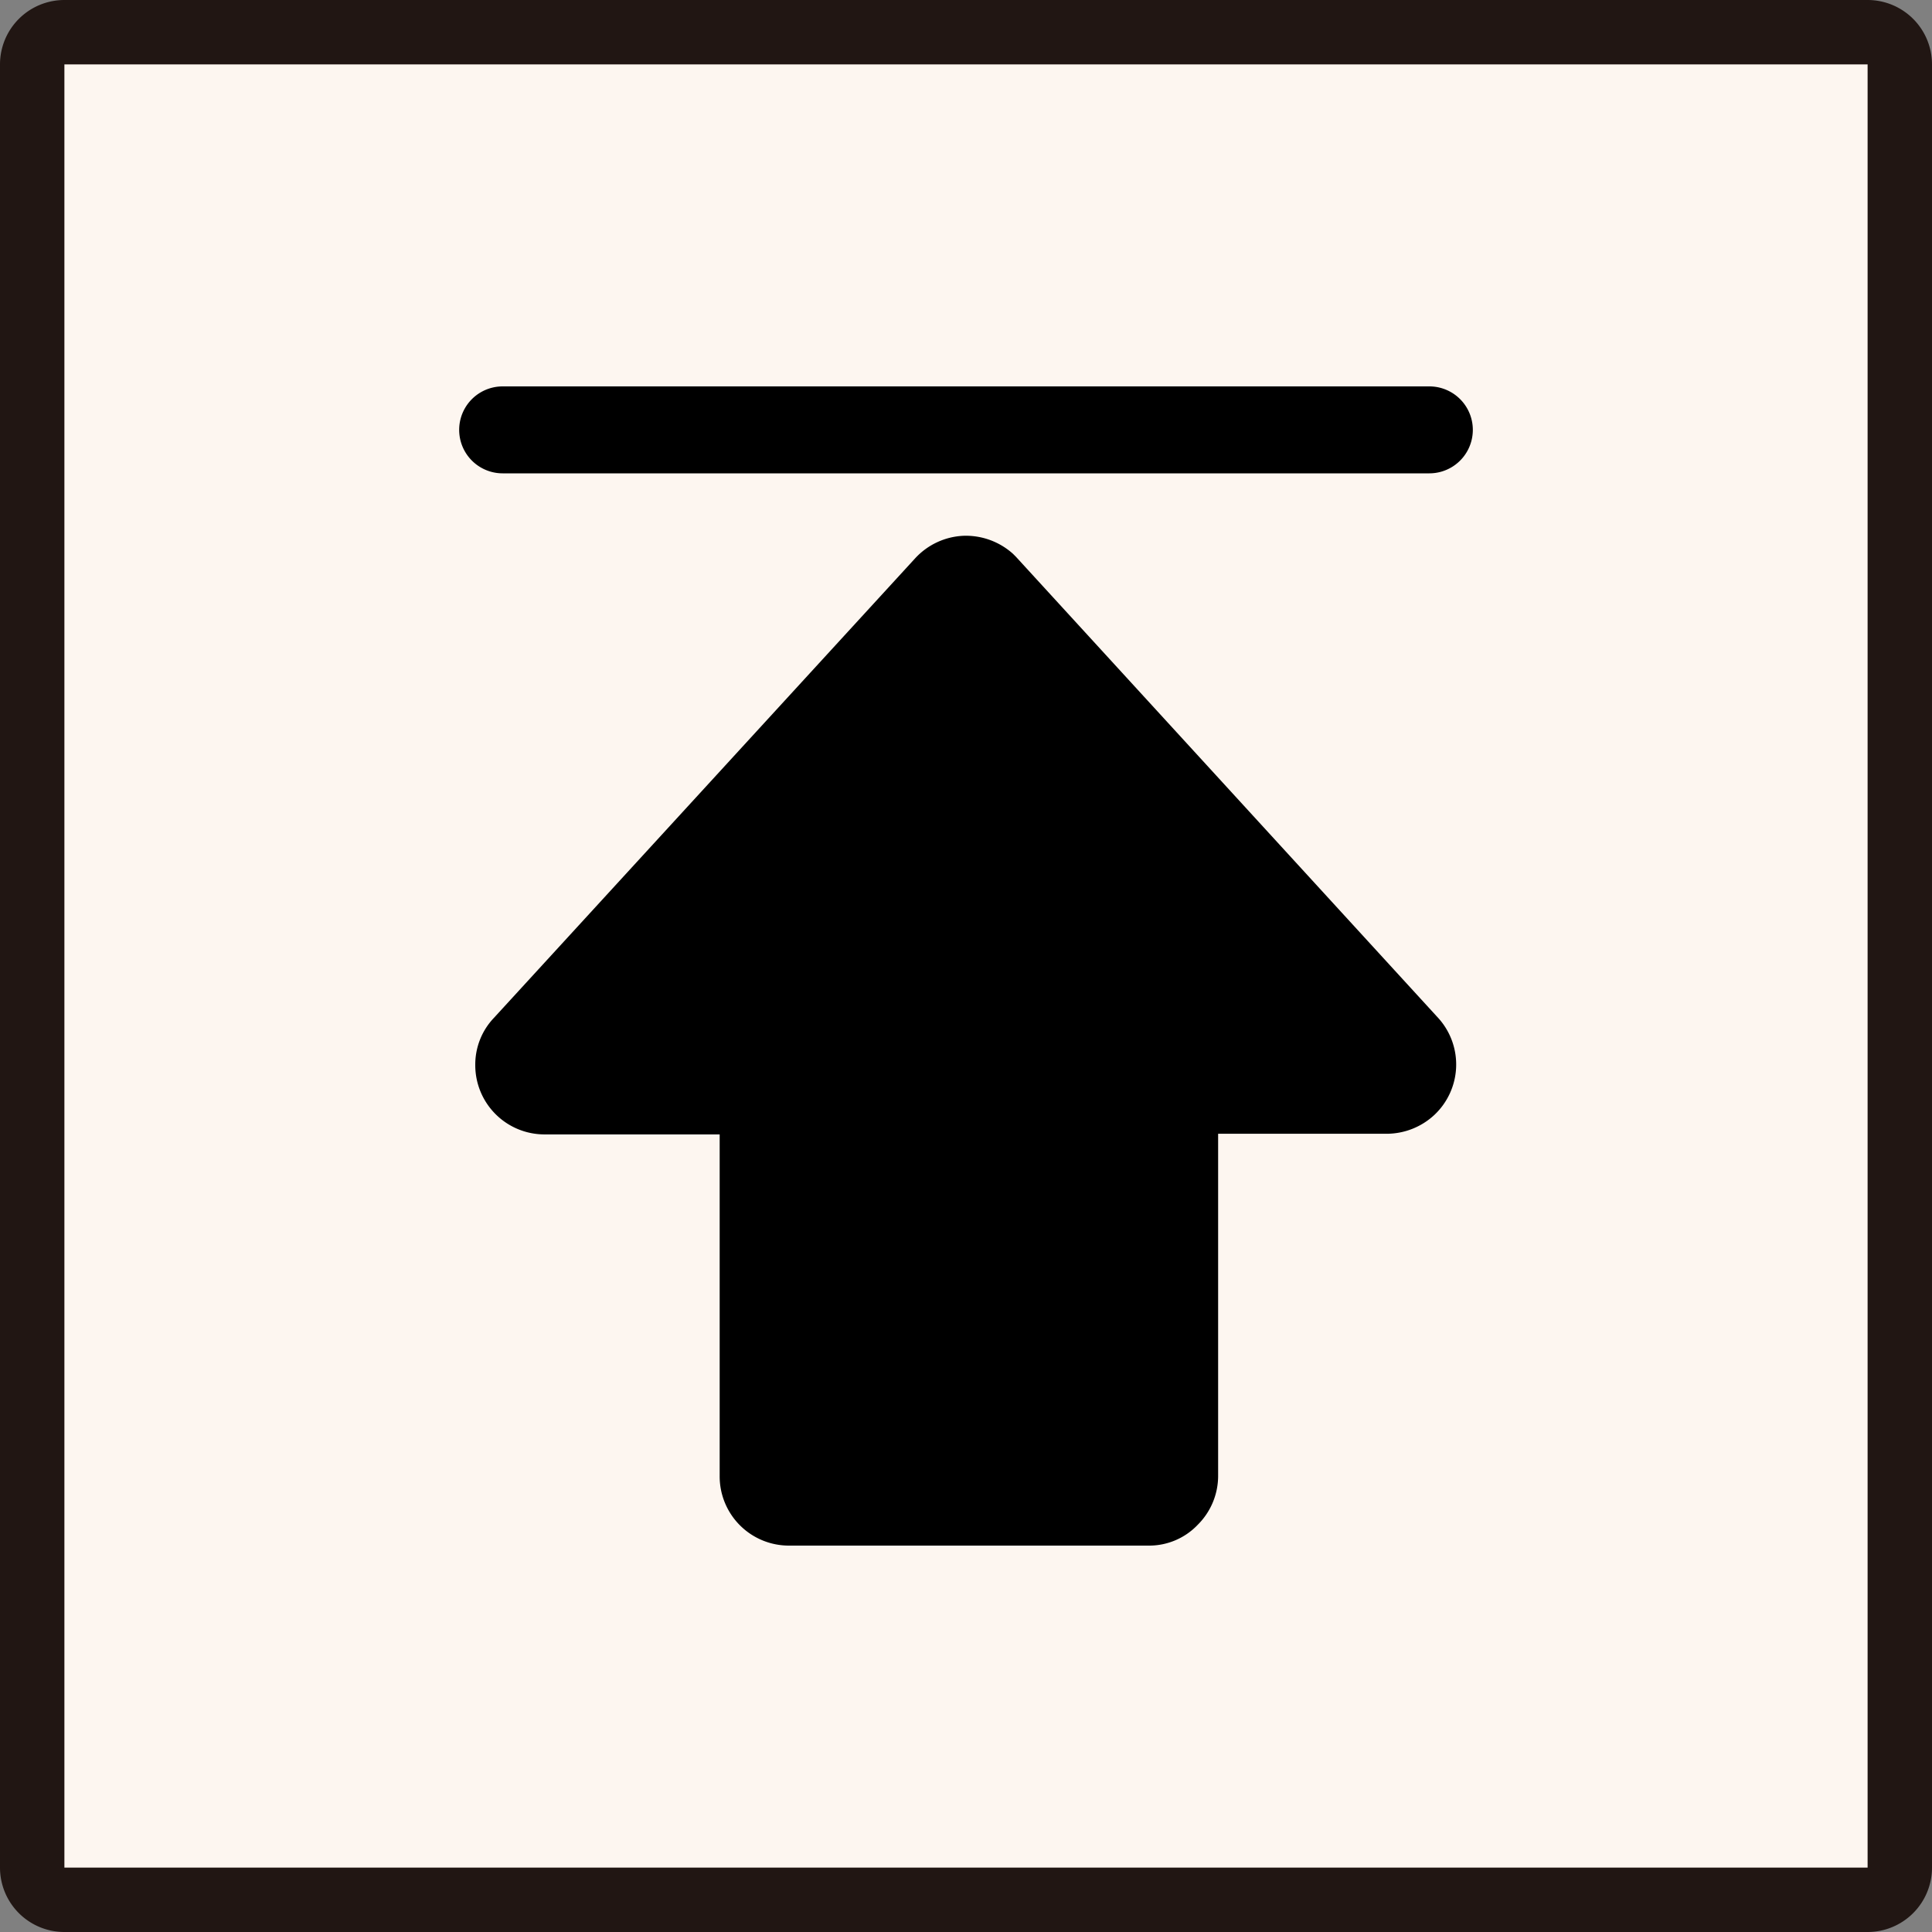
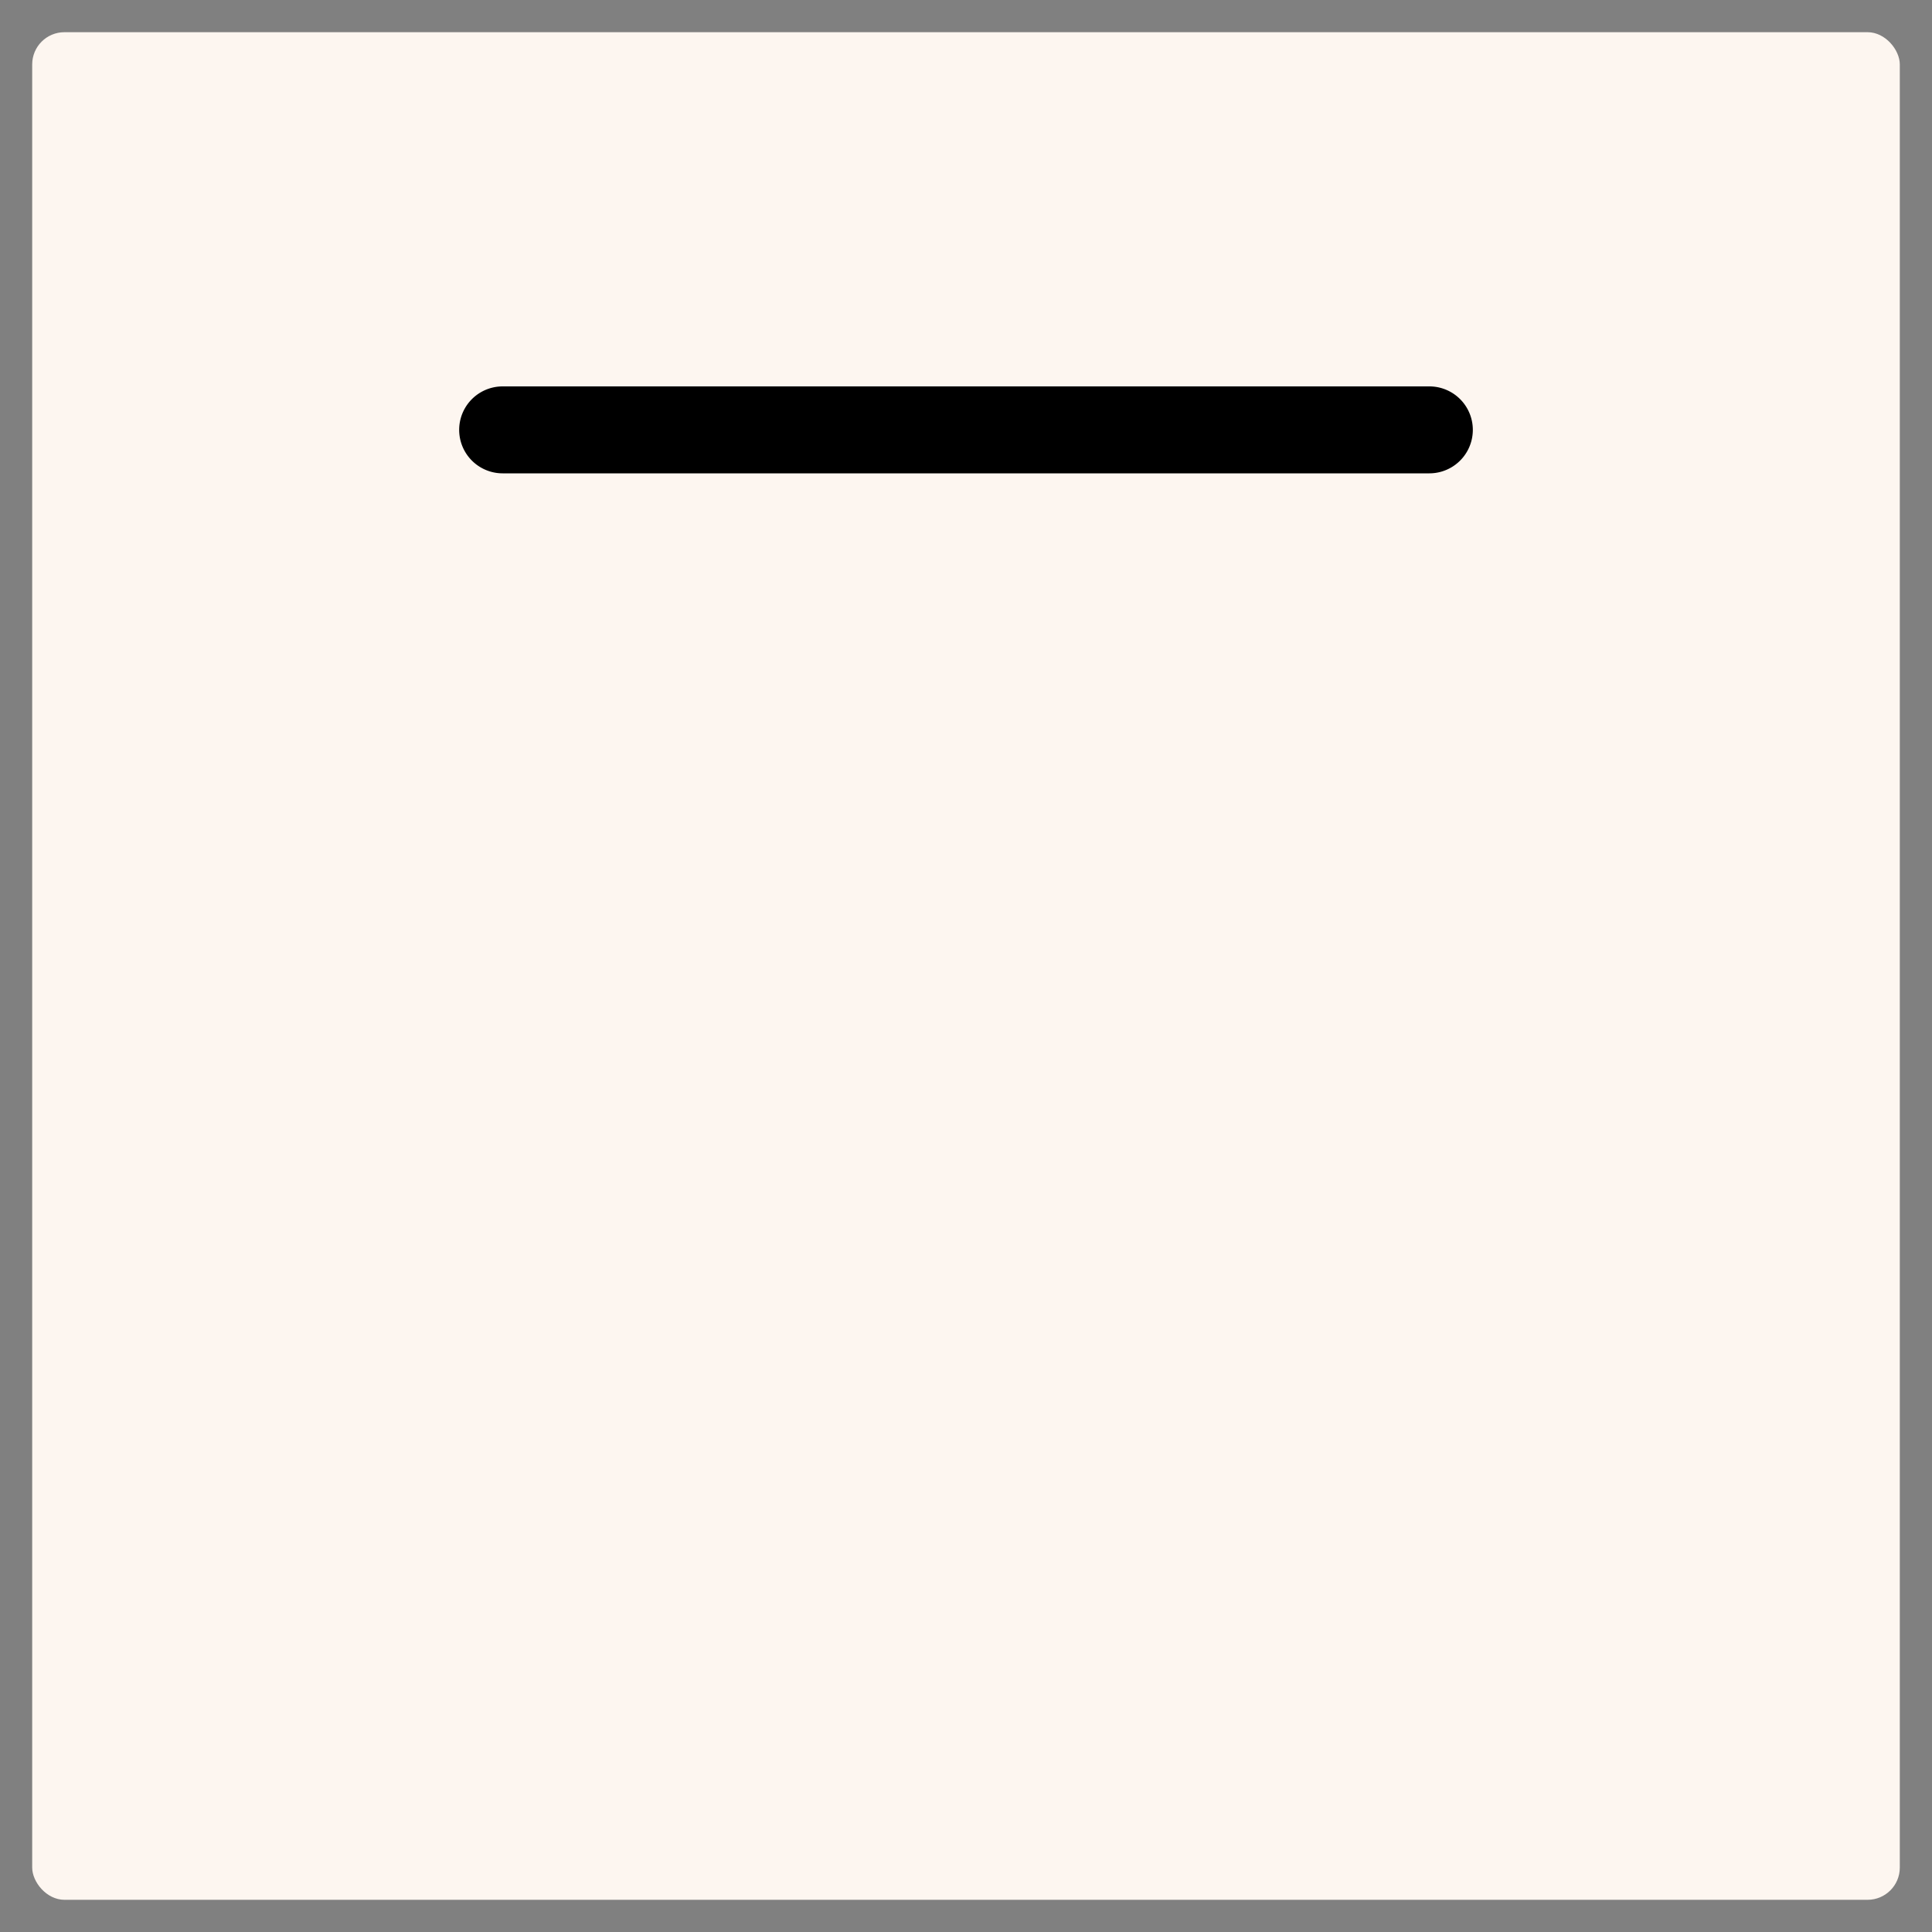
<svg xmlns="http://www.w3.org/2000/svg" viewBox="0 0 60 60">
  <rect x="0" y="0" width="60" height="60" fill="#808080" stroke="none" />
  <defs>
    <style>.cls-1{fill:#fdf6f0;}.cls-2{fill:#211613;}</style>
  </defs>
  <title>xft_d</title>
  <g id="图层_2" data-name="图层 2">
    <g id="图层_1-2" data-name="图层 1">
      <rect class="cls-1" x="1" y="1" width="58" height="58" rx="1" ry="1" />
-       <path class="cls-2" d="M58,2V58H2V2H58m0-2H2A2,2,0,0,0,0,2V58a2,2,0,0,0,2,2H58a2,2,0,0,0,2-2V2a2,2,0,0,0-2-2Z" />
      <path d="M44.39,12H15.61a1.35,1.35,0,0,0,0,2.7H44.39a1.35,1.35,0,0,0,0-2.7Z" />
-       <path d="M31.55,17.29l-.09-.09a2.19,2.19,0,0,0-1.55-.56,2.17,2.17,0,0,0-1.49.7L15.34,31.61a2.1,2.1,0,0,0-.58,1.46,2.15,2.15,0,0,0,2.16,2.16h5.43V45.84A2.15,2.15,0,0,0,24.51,48H35.67a2.08,2.08,0,0,0,1.53-.65,2.14,2.14,0,0,0,.63-1.53V35.21h5.25a2.18,2.18,0,0,0,1.46-.58,2.15,2.15,0,0,0,.14-3Z" />
    </g>
  </g>
</svg>